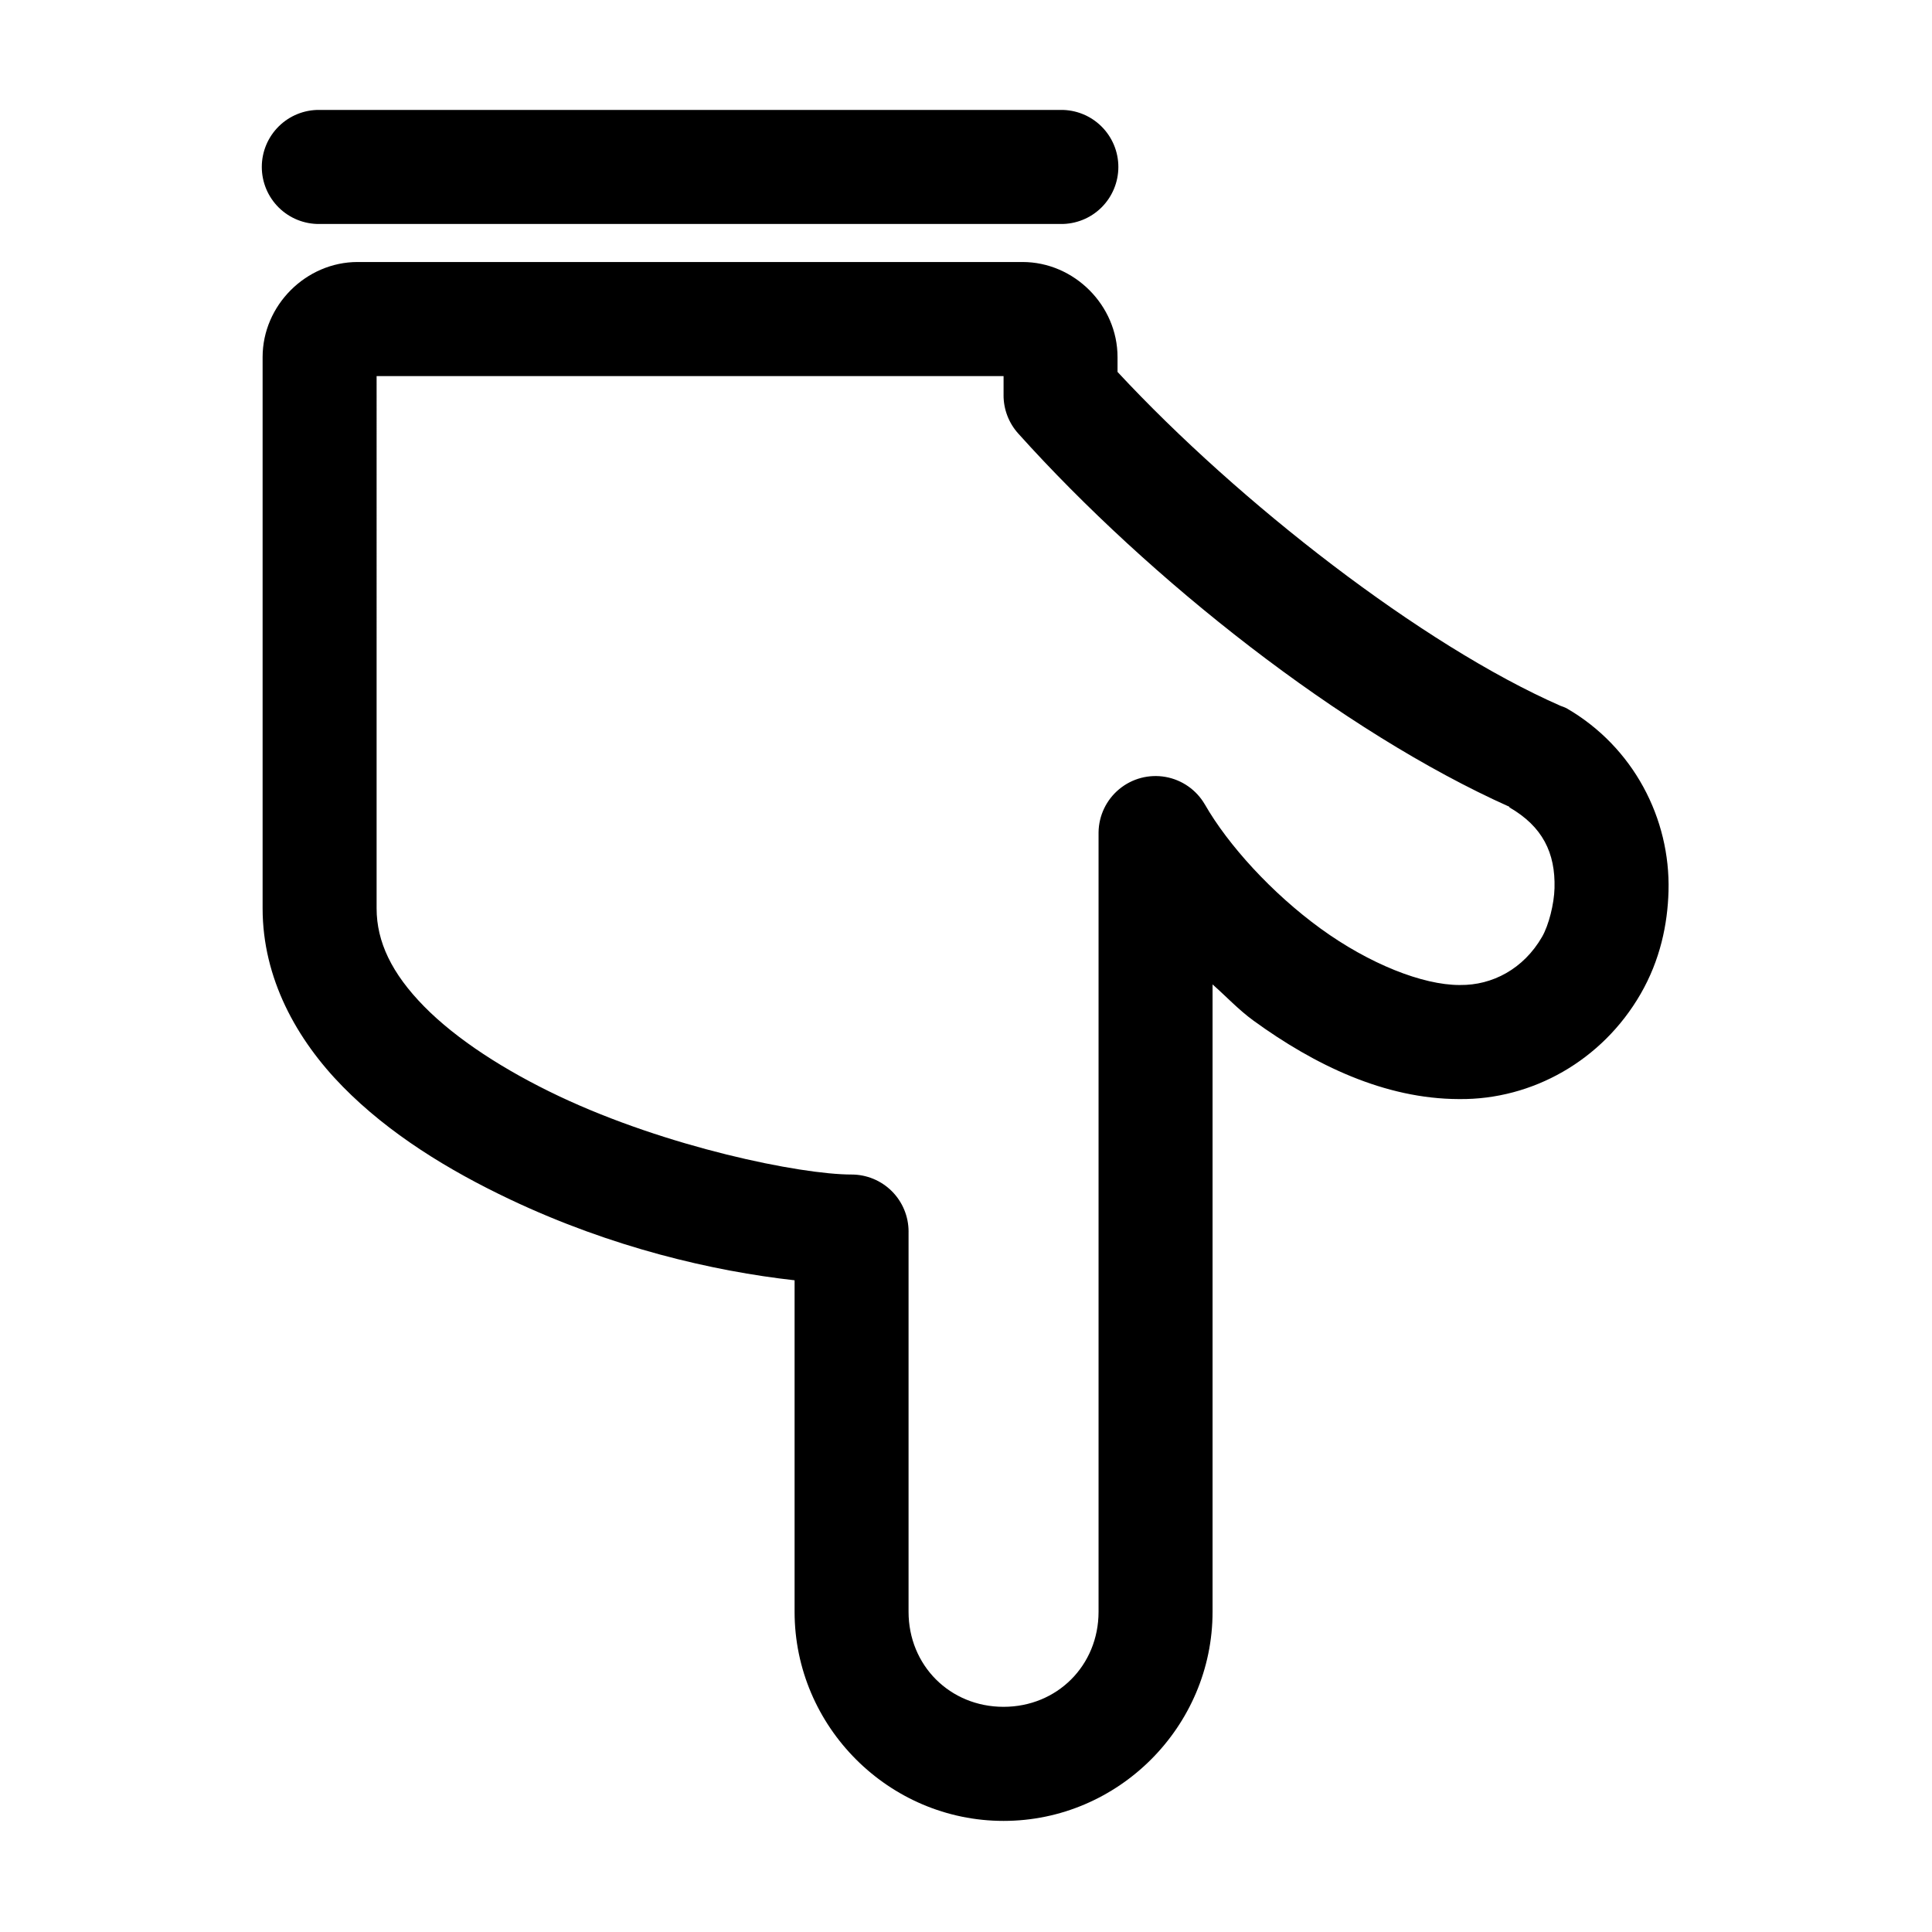
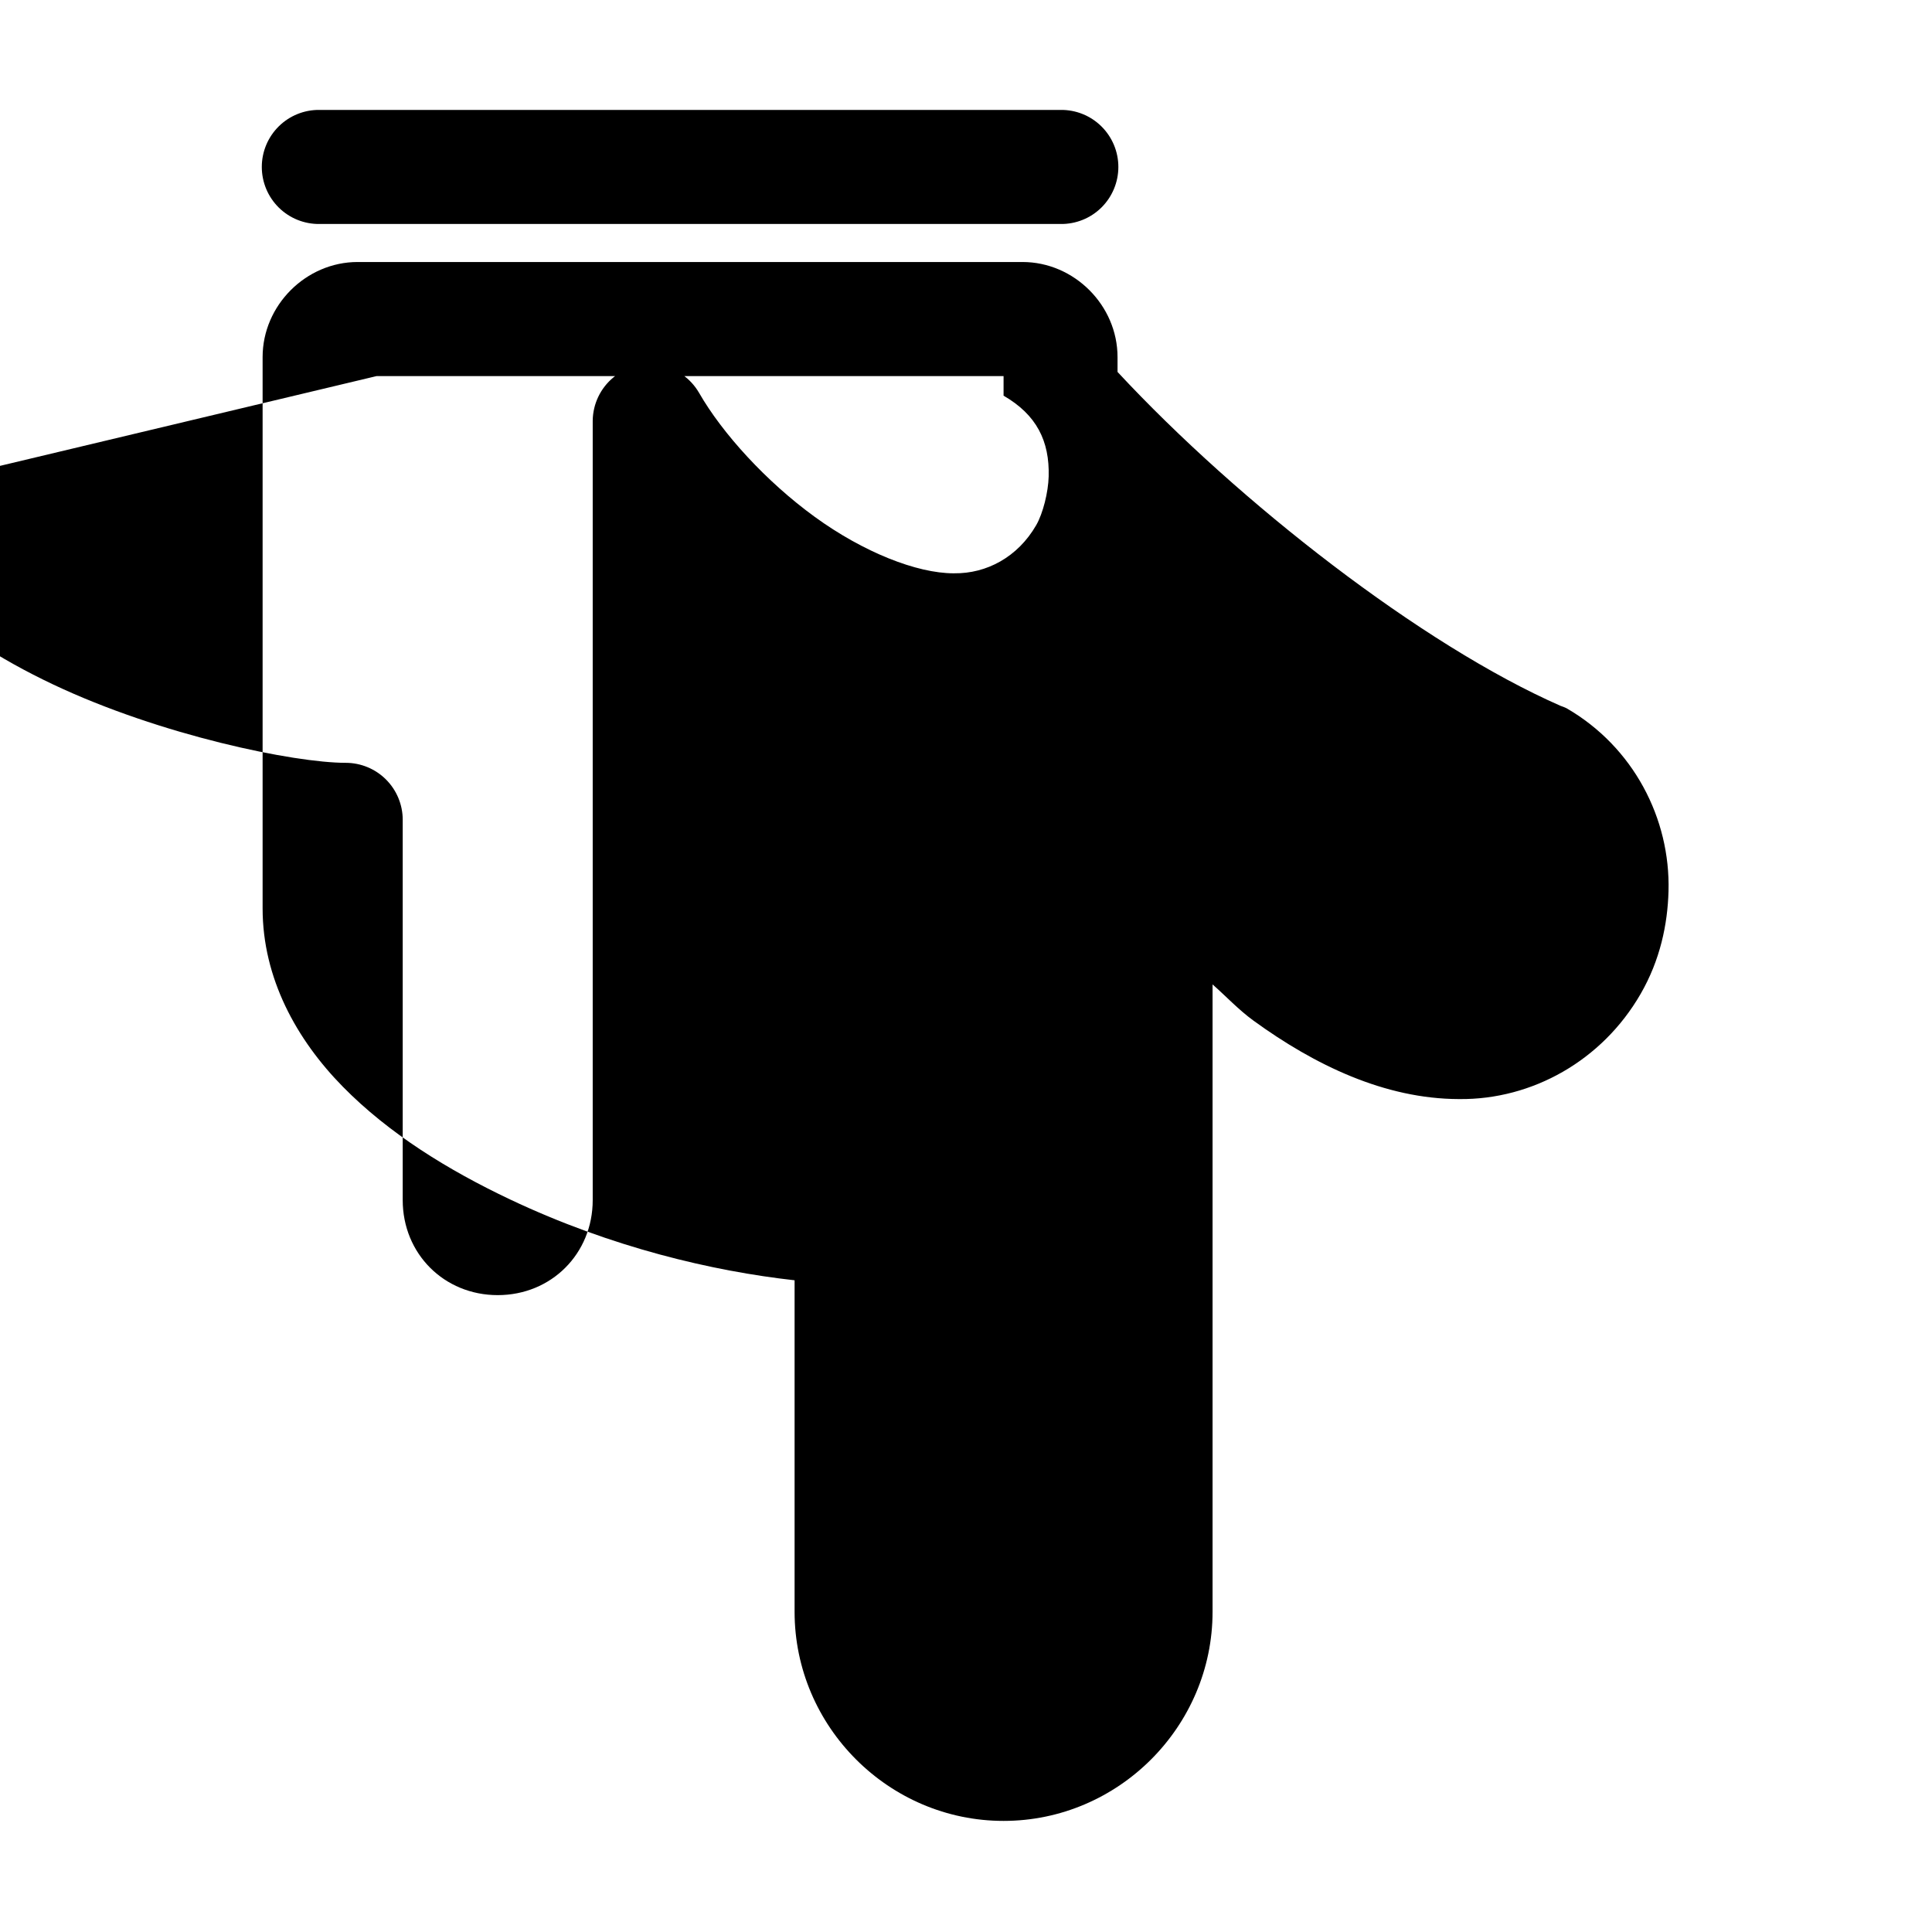
<svg xmlns="http://www.w3.org/2000/svg" fill="#000000" width="800px" height="800px" version="1.1" viewBox="144 144 512 512">
-   <path d="m228.7 173.13c-4.043-0.059-7.941 1.508-10.82 4.352-2.879 2.84-4.5 6.715-4.5 10.762 0 4.047 1.621 7.922 4.5 10.766 2.879 2.84 6.777 4.406 10.82 4.348h196.36-0.004c4.043 0.059 7.941-1.508 10.82-4.348 2.879-2.844 4.5-6.719 4.5-10.766 0-4.047-1.621-7.922-4.5-10.762-2.879-2.844-6.777-4.41-10.82-4.352h-196.36zm10.07 40.305c-13.688 0-25.176 11.496-25.176 25.191v146.11c0 18.527 8.996 34.766 21.242 47.23 12.246 12.469 27.91 22.117 44.371 29.914 26.891 12.734 53.711 18.992 75.367 21.41v87.852c0 30.441 24.965 55.418 55.383 55.418 30.422 0 55.383-24.98 55.383-55.418v-166.26c3.641 3.211 6.902 6.731 10.855 9.605 16.203 11.77 34.777 20.734 54.441 20.781h0.156c19.23 0.176 37.777-10.168 47.988-27.867 5.18-8.977 7.156-18.445 7.394-27.238 0.52-19.195-9.266-38.211-27.062-48.492v0.004c-0.512-0.238-1.035-0.449-1.574-0.629-36.648-16.098-85.148-53.793-117.38-88.48v-3.938c0-13.695-11.488-25.191-25.176-25.191h-176.22zm5.035 30.23h166.15v5.039l-0.004-0.004c-0.012 3.785 1.391 7.438 3.934 10.234 34.754 38.684 85.754 79.012 130.12 98.871v0.156c8.773 5.07 12.211 12.031 11.957 21.41-0.113 4.195-1.512 9.801-3.305 12.91-4.902 8.492-13.18 12.855-21.715 12.754l0.004 0.004h-0.156c-9.785 0-23.941-5.606-36.816-14.957-12.875-9.352-24.516-22.137-30.68-32.906h-0.004c-2.231-3.836-6.035-6.5-10.402-7.281-4.367-0.781-8.855 0.398-12.277 3.227s-5.426 7.016-5.484 11.453v206.56c0 14.219-10.969 25.191-25.176 25.191s-25.176-10.973-25.176-25.191v-100.76h0.004c0-4.008-1.594-7.852-4.426-10.688-2.832-2.832-6.676-4.426-10.68-4.426-13.637 0-48.984-7.246-77.57-20.781-14.293-6.769-27.145-15.047-35.715-23.773-8.574-8.727-12.586-17.117-12.586-25.977z" />
+   <path d="m228.7 173.13c-4.043-0.059-7.941 1.508-10.82 4.352-2.879 2.84-4.5 6.715-4.5 10.762 0 4.047 1.621 7.922 4.5 10.766 2.879 2.84 6.777 4.406 10.82 4.348h196.36-0.004c4.043 0.059 7.941-1.508 10.82-4.348 2.879-2.844 4.5-6.719 4.5-10.766 0-4.047-1.621-7.922-4.5-10.762-2.879-2.844-6.777-4.41-10.82-4.352h-196.36zm10.07 40.305c-13.688 0-25.176 11.496-25.176 25.191v146.11c0 18.527 8.996 34.766 21.242 47.23 12.246 12.469 27.91 22.117 44.371 29.914 26.891 12.734 53.711 18.992 75.367 21.41v87.852c0 30.441 24.965 55.418 55.383 55.418 30.422 0 55.383-24.98 55.383-55.418v-166.26c3.641 3.211 6.902 6.731 10.855 9.605 16.203 11.77 34.777 20.734 54.441 20.781h0.156c19.23 0.176 37.777-10.168 47.988-27.867 5.18-8.977 7.156-18.445 7.394-27.238 0.52-19.195-9.266-38.211-27.062-48.492v0.004c-0.512-0.238-1.035-0.449-1.574-0.629-36.648-16.098-85.148-53.793-117.38-88.48v-3.938c0-13.695-11.488-25.191-25.176-25.191h-176.22zm5.035 30.23h166.15v5.039l-0.004-0.004v0.156c8.773 5.07 12.211 12.031 11.957 21.41-0.113 4.195-1.512 9.801-3.305 12.91-4.902 8.492-13.18 12.855-21.715 12.754l0.004 0.004h-0.156c-9.785 0-23.941-5.606-36.816-14.957-12.875-9.352-24.516-22.137-30.68-32.906h-0.004c-2.231-3.836-6.035-6.5-10.402-7.281-4.367-0.781-8.855 0.398-12.277 3.227s-5.426 7.016-5.484 11.453v206.56c0 14.219-10.969 25.191-25.176 25.191s-25.176-10.973-25.176-25.191v-100.76h0.004c0-4.008-1.594-7.852-4.426-10.688-2.832-2.832-6.676-4.426-10.68-4.426-13.637 0-48.984-7.246-77.57-20.781-14.293-6.769-27.145-15.047-35.715-23.773-8.574-8.727-12.586-17.117-12.586-25.977z" />
</svg>